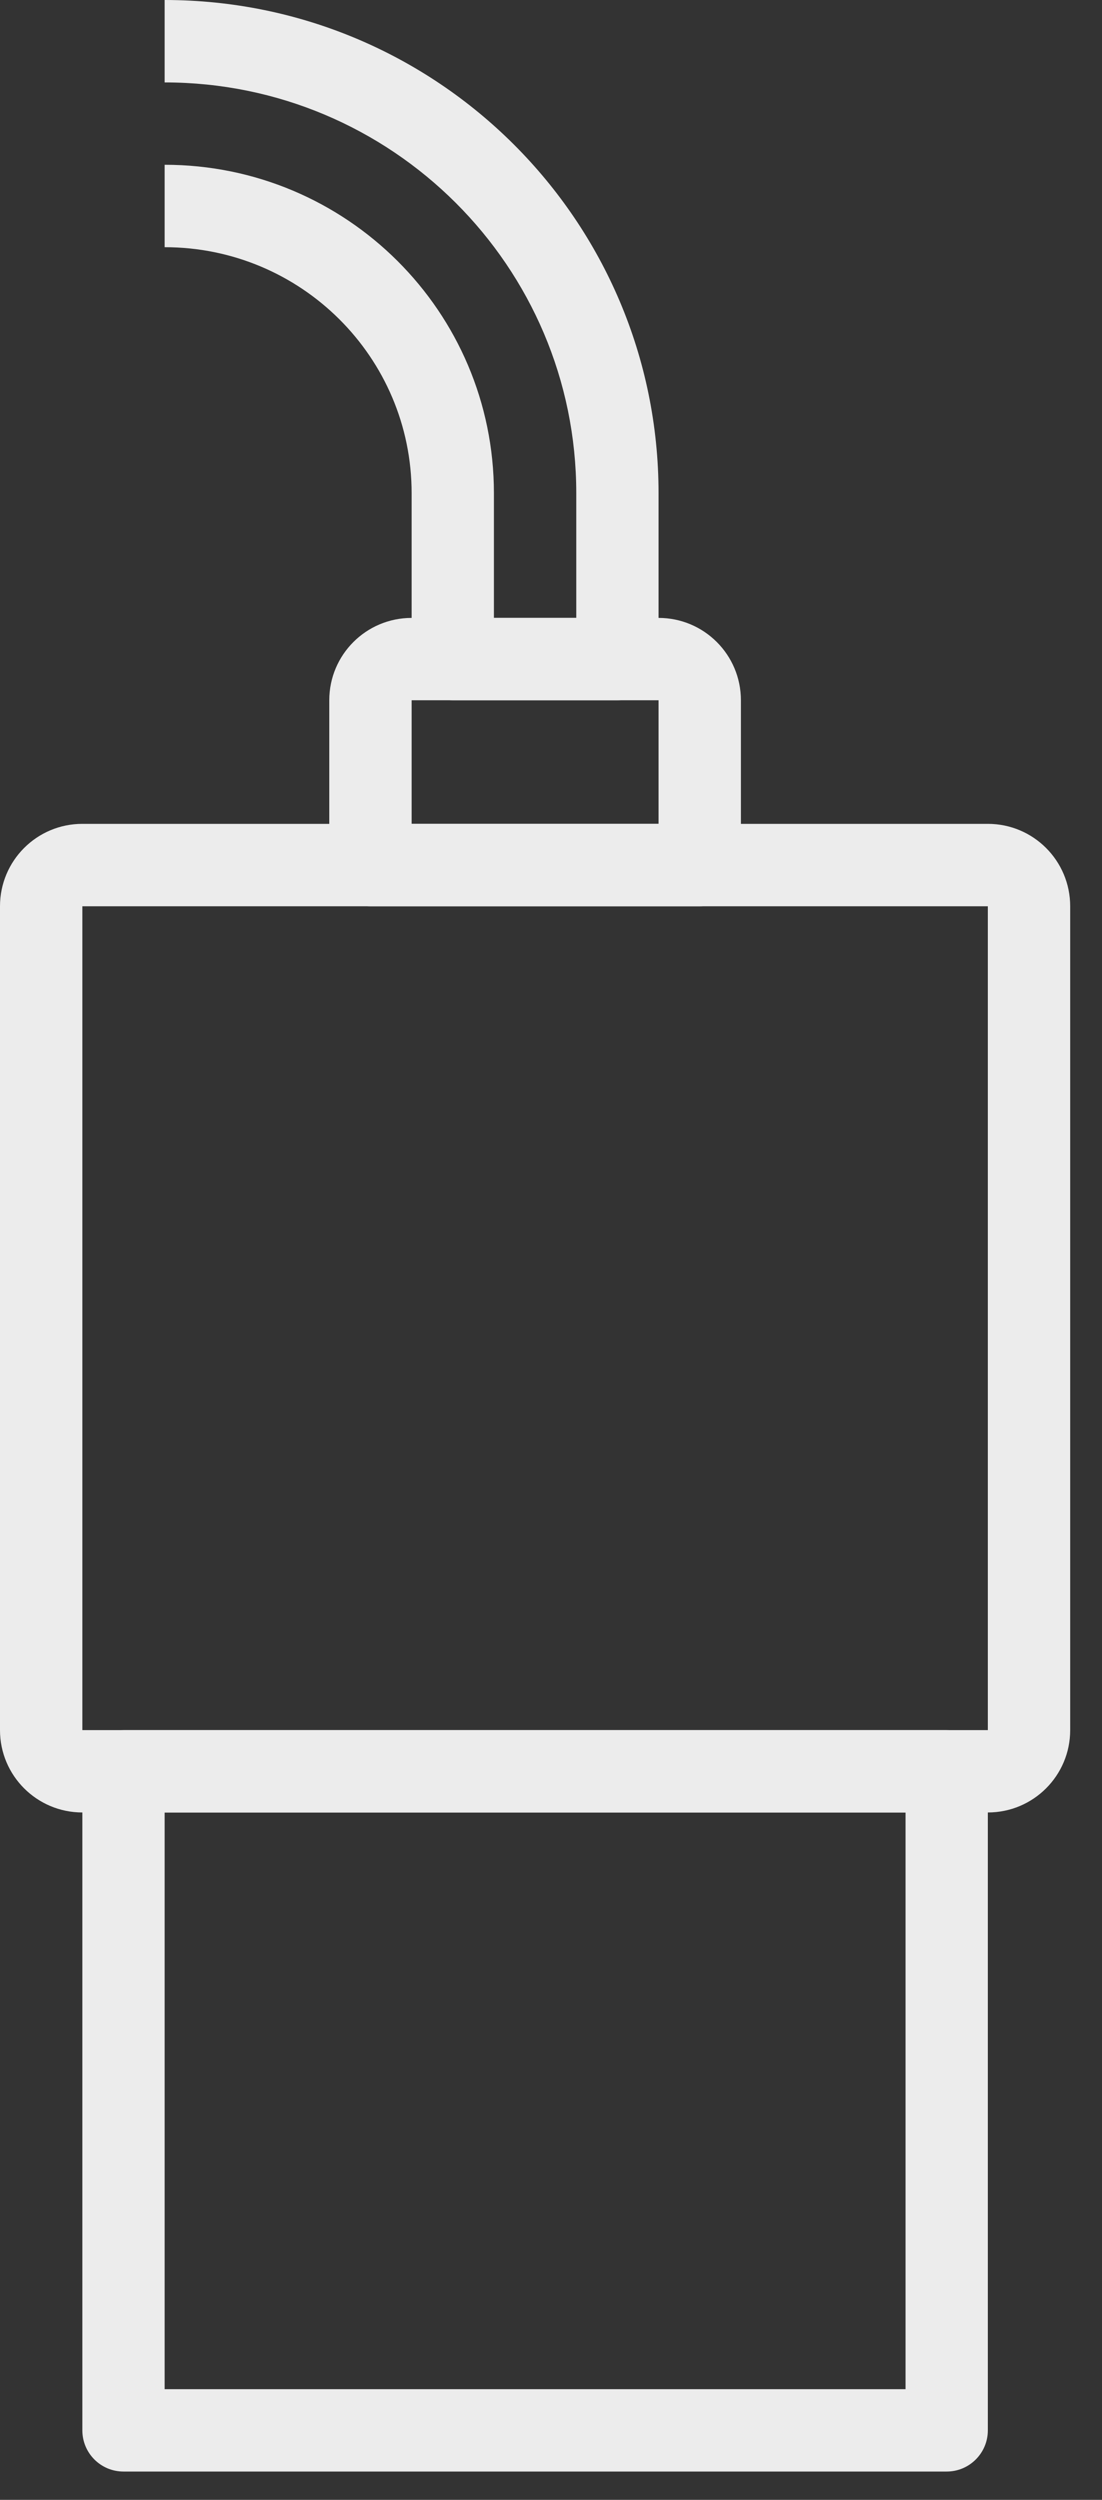
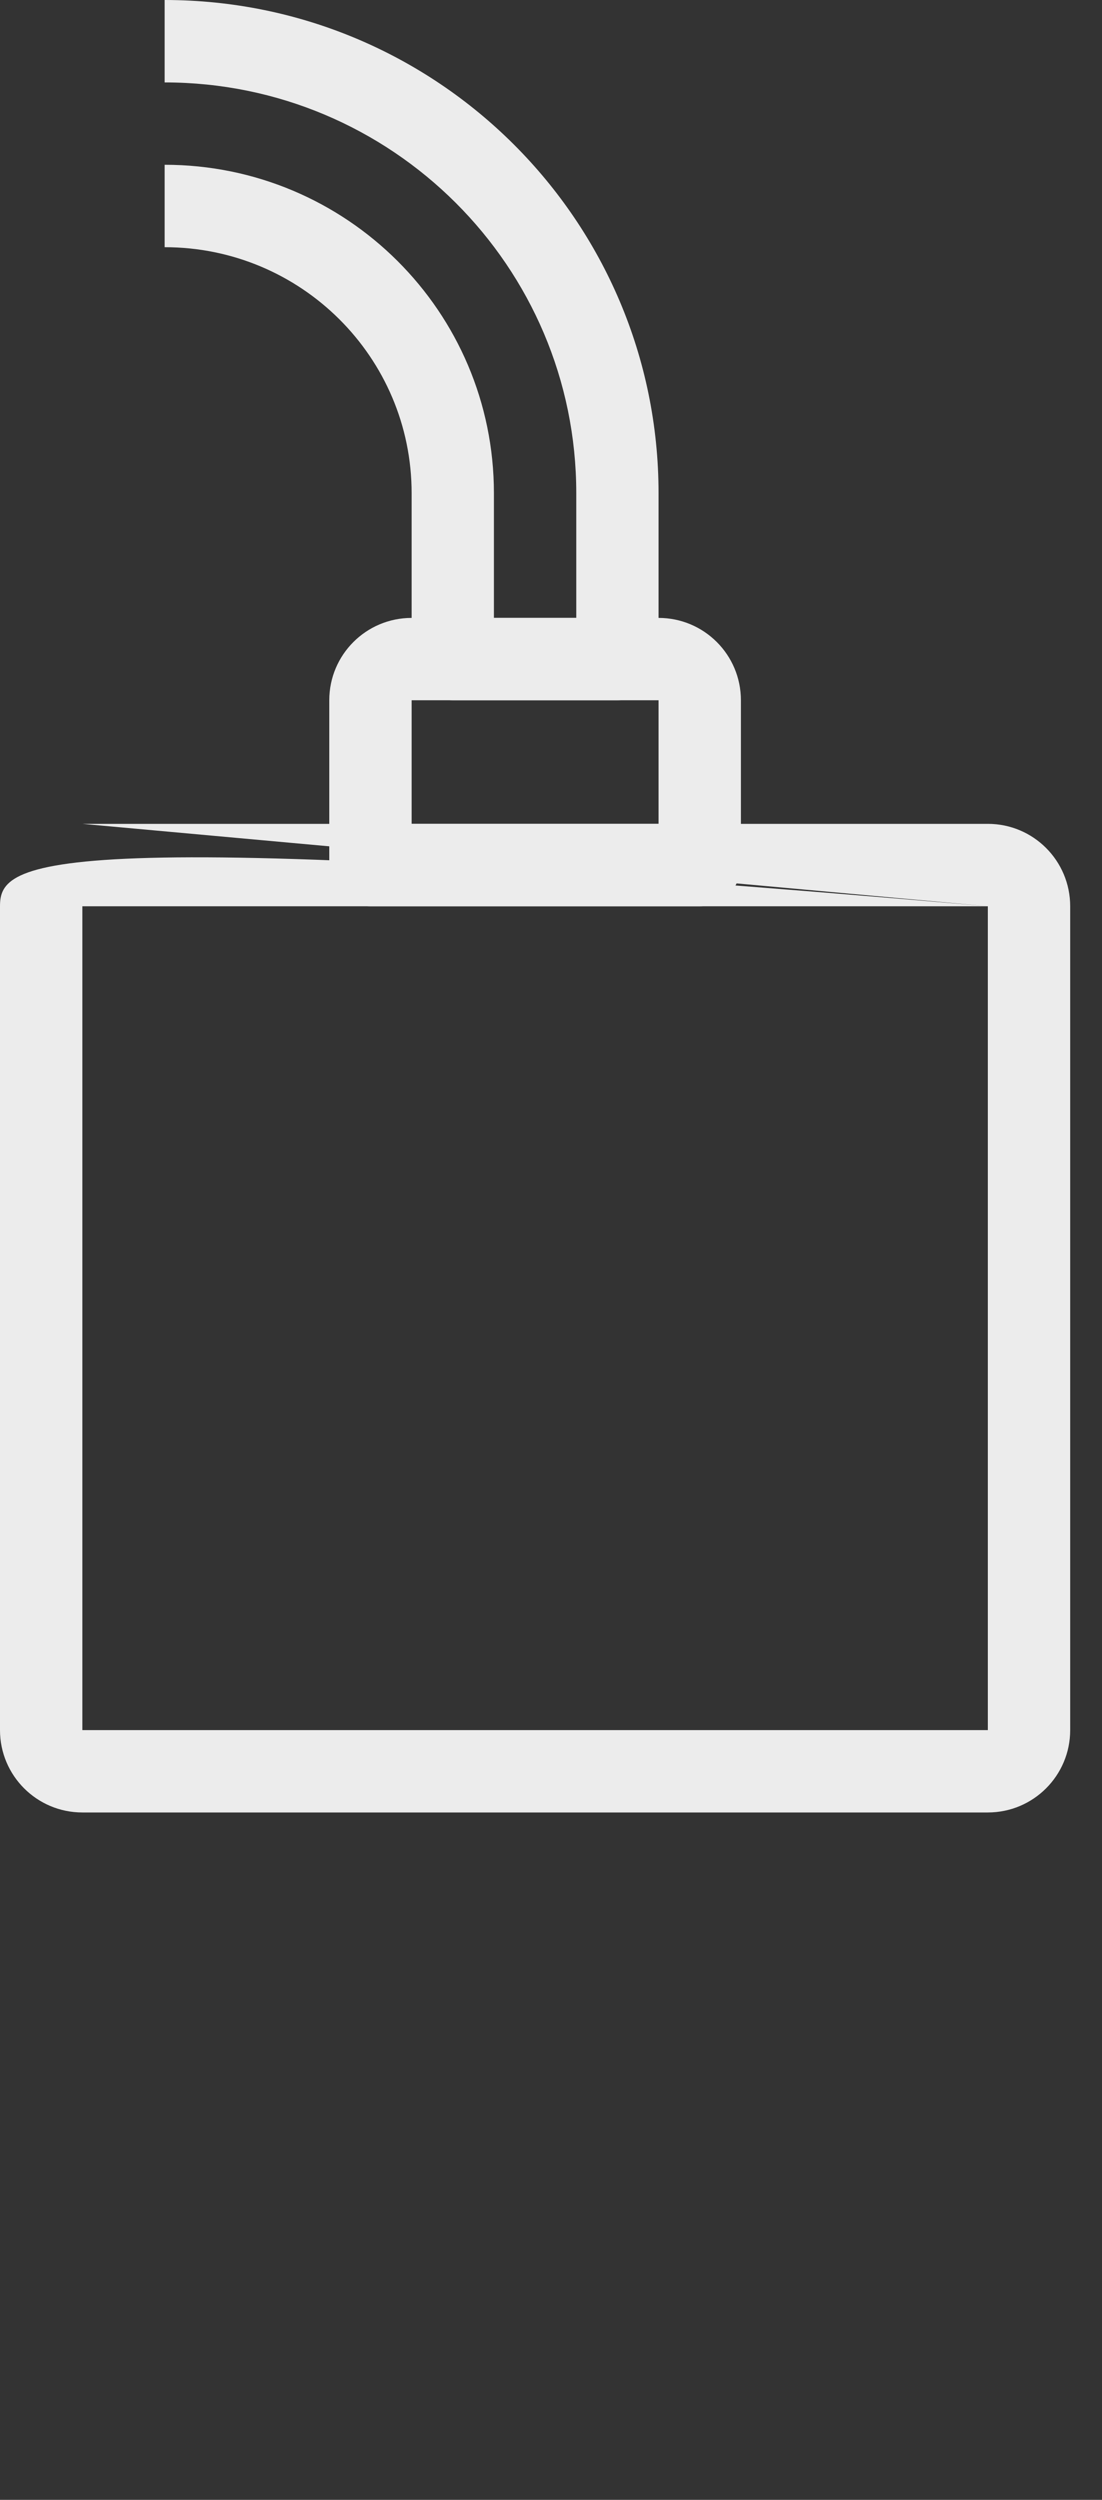
<svg xmlns="http://www.w3.org/2000/svg" width="15" height="34" viewBox="0 0 15 34" fill="none">
  <rect x="0" y="0" width="15" height="34" fill="#333333" stroke="none" />
-   <path fill-rule="evenodd" clip-rule="evenodd" d="M12.886 23.531H1.681C1.371 23.531 1.121 23.782 1.121 24.091L1.121 33.055C1.121 33.364 1.371 33.615 1.681 33.615H12.886C13.195 33.615 13.446 33.364 13.446 33.055L13.446 24.091C13.446 23.782 13.195 23.531 12.886 23.531ZM12.326 32.495H2.241L2.241 24.651H12.326L12.326 32.495Z" fill="#ECECEC" />
-   <path fill-rule="evenodd" clip-rule="evenodd" d="M13.446 12.326L13.446 23.531H1.121L1.121 12.326L13.446 12.326ZM1.121 11.205C0.502 11.205 1.90735e-06 11.706 1.90735e-06 12.326L1.90735e-06 23.531C1.90735e-06 24.15 0.502 24.651 1.121 24.651H13.446C14.065 24.651 14.567 24.15 14.567 23.531L14.567 12.326C14.567 11.706 14.065 11.205 13.446 11.205L1.121 11.205Z" fill="#ECECEC" />
+   <path fill-rule="evenodd" clip-rule="evenodd" d="M13.446 12.326L13.446 23.531H1.121L1.121 12.326L13.446 12.326ZC0.502 11.205 1.90735e-06 11.706 1.90735e-06 12.326L1.90735e-06 23.531C1.90735e-06 24.15 0.502 24.651 1.121 24.651H13.446C14.065 24.651 14.567 24.15 14.567 23.531L14.567 12.326C14.567 11.706 14.065 11.205 13.446 11.205L1.121 11.205Z" fill="#ECECEC" />
  <path fill-rule="evenodd" clip-rule="evenodd" d="M8.964 11.205H5.603V9.524H8.964V11.205ZM5.603 8.404C4.984 8.404 4.482 8.905 4.482 9.524V11.765C4.482 12.075 4.733 12.326 5.042 12.326H9.524C9.834 12.326 10.085 12.075 10.085 11.765V9.524C10.085 8.905 9.583 8.404 8.964 8.404H5.603Z" fill="#ECECEC" />
  <path d="M5.603 8.964V6.708C5.603 4.859 4.098 3.362 2.241 3.362V2.241C4.715 2.241 6.723 4.239 6.723 6.708V8.404H7.844V6.708C7.844 3.623 5.333 1.121 2.241 1.121V1.71661e-05C5.951 1.71661e-05 8.964 3.003 8.964 6.708V8.964C8.964 9.274 8.713 9.524 8.404 9.524H6.163C5.853 9.524 5.603 9.274 5.603 8.964Z" fill="#ECECEC" />
</svg>